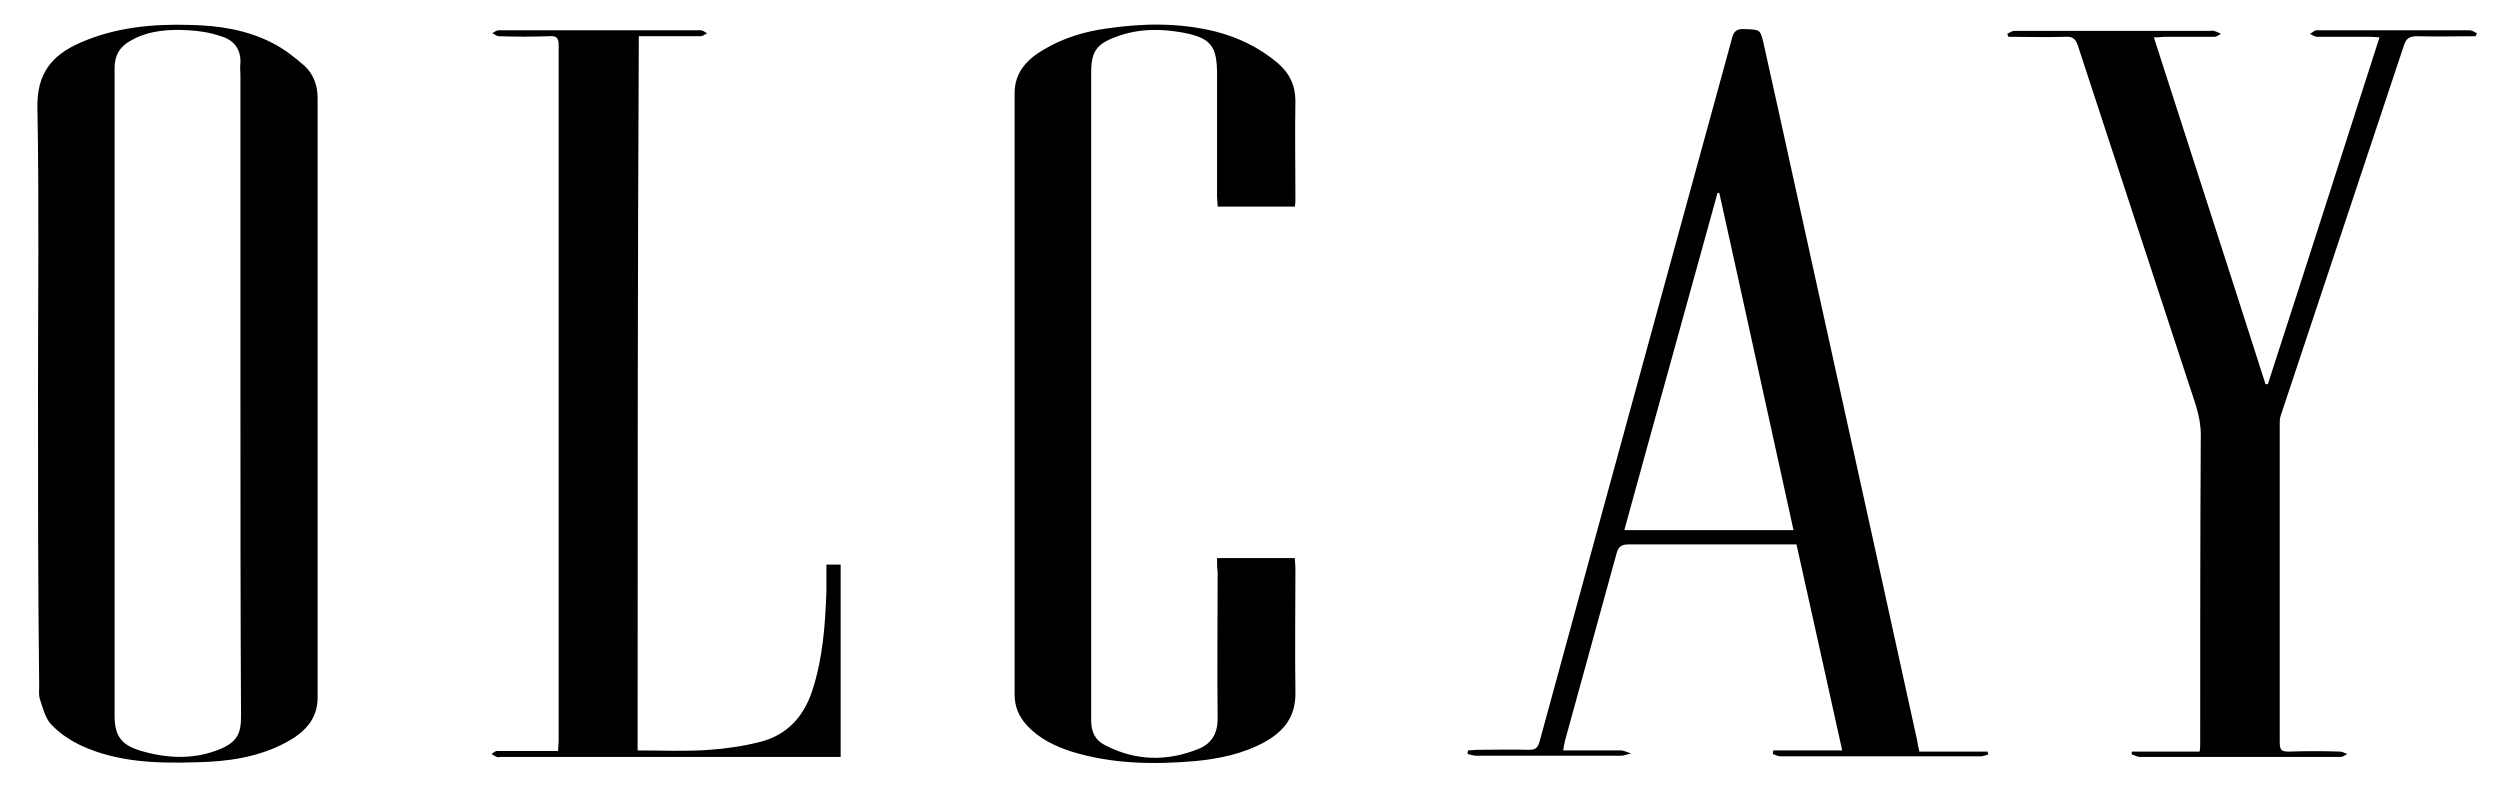
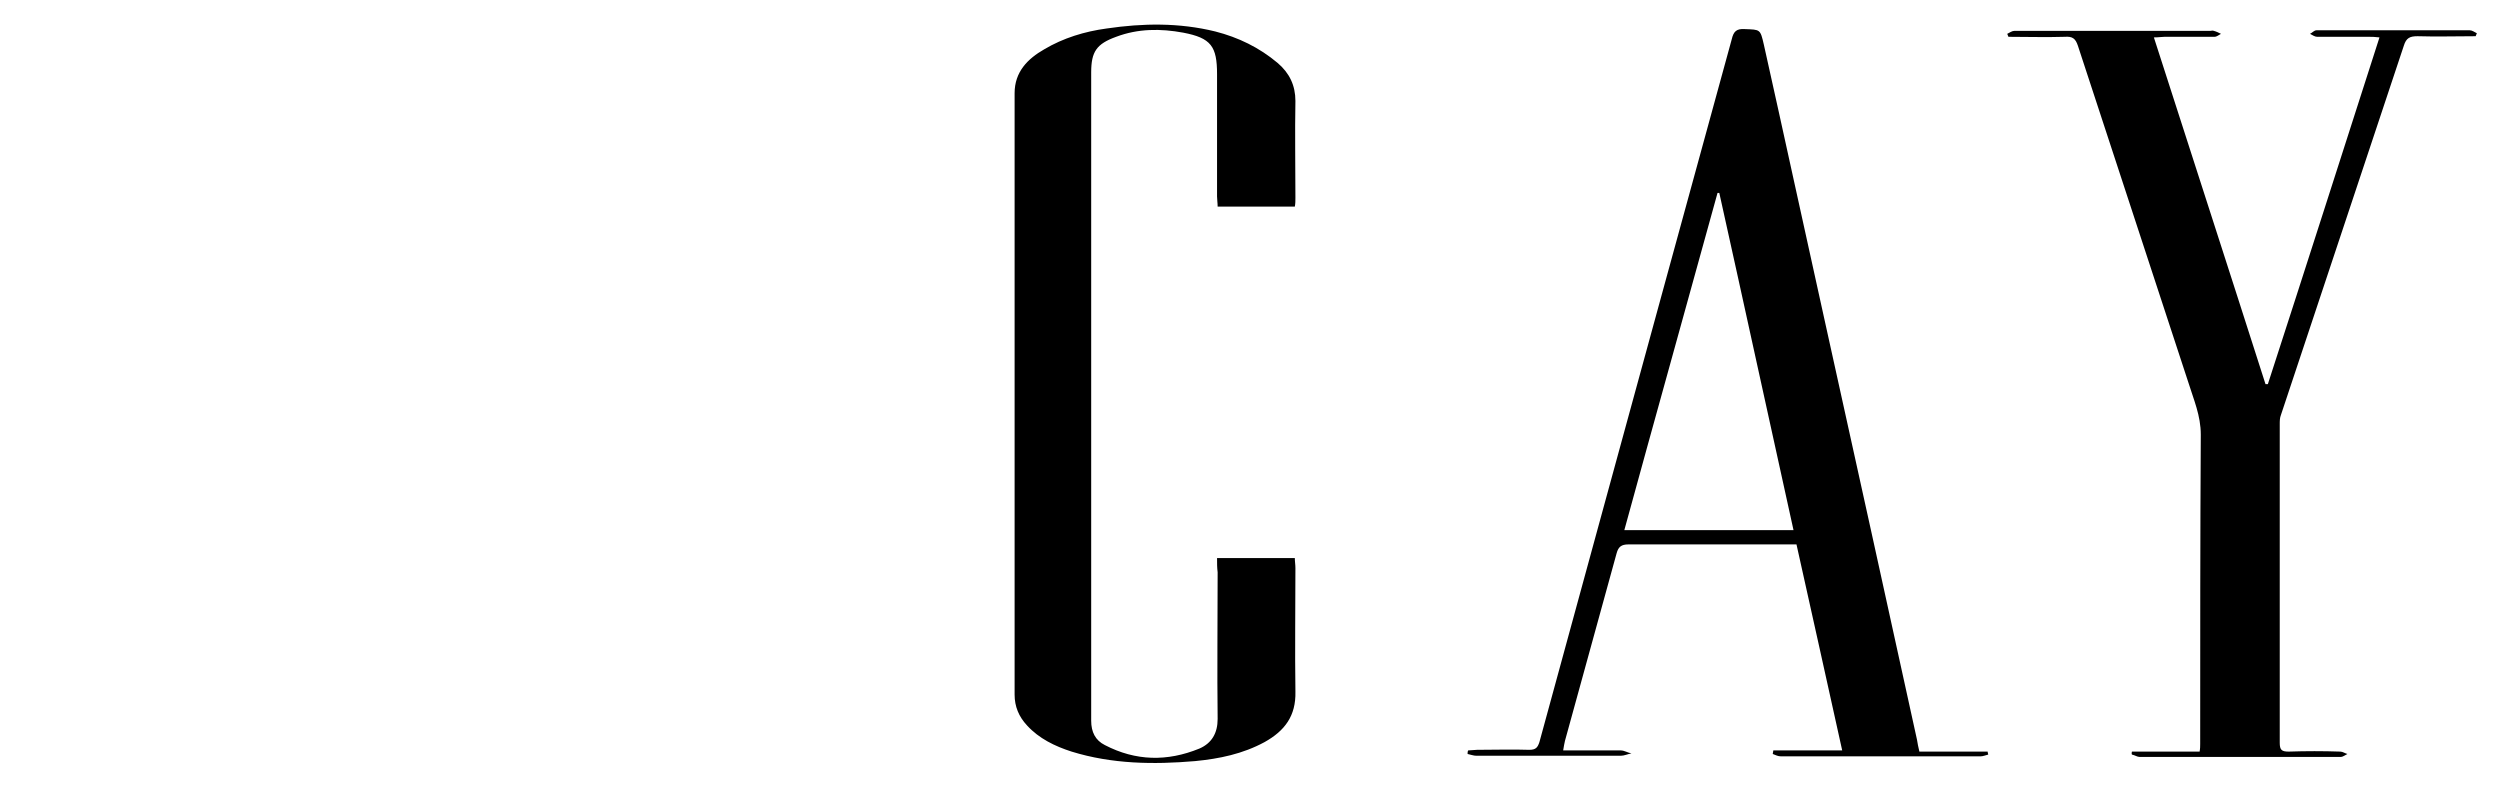
<svg xmlns="http://www.w3.org/2000/svg" version="1.1" id="katman_1" x="0px" y="0px" viewBox="0 0 421.1 132.6" style="enable-background:new 0 0 421.1 132.6;" xml:space="preserve">
  <g id="XMLID_1_">
-     <path id="XMLID_52_" d="M6.4,66.2c0-16,0.2-32.1-0.1-48.1c-0.1-5.7,2.4-8.8,7.2-10.9c5.9-2.6,12.2-3.2,18.6-3   c4.7,0.1,9.4,0.8,13.7,3c2,1,3.8,2.4,5.5,3.9c1.5,1.4,2.2,3.3,2.2,5.4c0,33.7,0,67.3,0,101c0,3.8-2.4,6-5.4,7.6   c-4.7,2.5-9.9,3.2-15.1,3.3c-6.6,0.2-13.2,0-19.3-2.8c-1.9-0.9-3.7-2.1-5.1-3.6c-1-1.1-1.4-2.8-1.9-4.3c-0.2-0.7-0.1-1.5-0.1-2.2   C6.4,99,6.4,82.6,6.4,66.2z M40.5,66.1c0-17.8,0-35.6,0-53.4c0-0.7-0.1-1.4,0-2.1c0.1-2.4-1.2-3.9-3.3-4.5c-1.7-0.6-3.6-0.9-5.4-1   c-3.3-0.2-6.7,0-9.7,1.7c-1.9,1-2.8,2.5-2.8,4.7c0,36.3,0,72.7,0,109c0,3.3,1,4.9,4.2,5.9c4.3,1.3,8.7,1.6,13,0   c3.6-1.3,4.1-3,4.1-5.8C40.5,102.5,40.5,84.3,40.5,66.1z" />
    <path id="XMLID_51_" d="M205,94c4.4,0,8.6,0,13.1,0c0,0.6,0.1,1.1,0.1,1.7c0,6.9-0.1,13.8,0,20.8c0.1,4.1-1.8,6.6-5.2,8.5   c-3.7,2-7.6,2.8-11.7,3.2c-7,0.6-14,0.5-20.8-1.6c-2.8-0.9-5.5-2.2-7.5-4.4c-1.4-1.5-2.1-3.2-2.1-5.2c0-33.8,0-67.5,0-101.3   c0-3.6,2.2-5.8,5-7.4c3.2-1.9,6.8-3,10.5-3.5c6.1-0.9,12.2-1,18.3,0.5c3.9,1,7.4,2.7,10.5,5.3c2,1.7,3,3.8,3,6.4   c-0.1,5.4,0,10.9,0,16.3c0,0.5,0,1-0.1,1.5c-4.3,0-8.6,0-13,0c0-0.6-0.1-1.2-0.1-1.7c0-6.9,0-13.7,0-20.6c0-4.7-1-6.1-5.7-7   c-3.8-0.7-7.6-0.7-11.3,0.7c-3.3,1.2-4.2,2.5-4.2,6c0,36.4,0,72.8,0,109.2c0,1.9,0.7,3.3,2.3,4.1c5.2,2.7,10.5,2.8,15.9,0.6   c2.1-0.9,3.1-2.6,3.1-5c-0.1-8.2,0-16.5,0-24.7C205,95.6,205,94.9,205,94z" />
    <path id="XMLID_48_" d="M323.3,126.6c3.9,0,7.7,0,11.5,0c0,0.2,0.1,0.4,0.1,0.5c-0.4,0.1-0.9,0.3-1.3,0.3c-3.6,0-7.3,0-10.9,0   c-7.6,0-15.1,0-22.7,0c-0.5,0-0.9-0.2-1.4-0.4c0-0.2,0.1-0.4,0.1-0.6c3.8,0,7.6,0,11.6,0c-2.6-11.7-5.1-23.1-7.7-34.7   c-0.5,0-1,0-1.5,0c-8.9,0-17.9,0-26.8,0c-1.2,0-1.7,0.4-2,1.5c-2.9,10.5-5.8,21.1-8.7,31.6c-0.1,0.5-0.2,0.9-0.3,1.6   c3.4,0,6.5,0,9.7,0c0.6,0,1.2,0.4,1.8,0.5c-0.6,0.1-1.2,0.4-1.8,0.4c-8.1,0-16.2,0-24.3,0c-0.5,0-1-0.2-1.5-0.3   c0-0.2,0-0.4,0.1-0.6c0.5,0,1-0.1,1.5-0.1c2.9,0,5.9-0.1,8.8,0c1.1,0,1.4-0.4,1.7-1.3c3.5-12.9,7.1-25.9,10.6-38.8   c3.7-13.4,7.3-26.8,11-40.2c3.6-13.1,7.2-26.3,10.8-39.4c0.3-1.3,0.8-1.8,2.2-1.7c2.6,0.1,2.6,0,3.2,2.6   c3.4,15.2,6.7,30.5,10.1,45.8c2.7,12.2,5.4,24.5,8.1,36.7c2.5,11.5,5.1,23.1,7.6,34.6C323,125.2,323.1,125.8,323.3,126.6z    M289.6,32.5c-0.1,0-0.2,0-0.3,0c-5.2,18.9-10.5,37.8-15.7,56.8c9.6,0,19,0,28.5,0C297.9,70.3,293.8,51.4,289.6,32.5z" />
    <path id="XMLID_47_" d="M359.1,126.6c3.8,0,7.5,0,11.4,0c0.1-0.5,0.1-0.9,0.1-1.3c0-17.4,0-34.7,0.1-52.1c0-3.2-1.2-5.9-2.1-8.8   c-6.2-18.9-12.4-37.8-18.6-56.7c-0.4-1.2-0.9-1.6-2.2-1.5c-3.2,0.1-6.4,0-9.5,0c-0.1-0.2-0.1-0.3-0.2-0.5c0.4-0.2,0.8-0.5,1.2-0.5   c3.2,0,6.4,0,9.6,0c7.8,0,15.6,0,23.4,0c0.2,0,0.4-0.1,0.6,0c0.4,0.1,0.8,0.3,1.2,0.5c-0.4,0.2-0.7,0.5-1.1,0.5c-2.8,0-5.6,0-8.4,0   c-0.5,0-1,0.1-1.8,0.1c6.3,19.6,12.6,39,18.8,58.4c0.1,0,0.3,0,0.4,0c6.3-19.4,12.5-38.8,18.8-58.4c-0.8-0.1-1.3-0.1-1.8-0.1   c-2.9,0-5.8,0-8.7,0c-0.4,0-0.8-0.3-1.2-0.5c0.4-0.2,0.7-0.6,1.1-0.6c8.6,0,17.2,0,25.8,0c0.4,0,0.8,0.3,1.2,0.5   c-0.1,0.2-0.1,0.3-0.2,0.5c-3.3,0-6.6,0.1-9.8,0c-1.3,0-1.9,0.3-2.3,1.6c-6.9,20.7-13.8,41.5-20.7,62.2c-0.2,0.5-0.2,1-0.2,1.6   c0,17.9,0,35.7,0,53.6c0,1.2,0.3,1.5,1.5,1.5c2.9-0.1,5.8-0.1,8.7,0c0.4,0,0.8,0.3,1.2,0.4c-0.4,0.2-0.8,0.5-1.1,0.5   c-11.3,0-22.6,0-33.9,0c-0.4,0-0.8-0.3-1.3-0.4C359,126.9,359.1,126.7,359.1,126.6z" />
-     <path id="XMLID_46_" d="M107.4,126.4c4.1,0,8.1,0.2,12.1-0.1c2.8-0.2,5.6-0.6,8.4-1.3c4.5-1.1,7.4-4.1,8.9-8.6   c1.8-5.5,2.2-11.1,2.4-16.8c0-1.5,0-2.9,0-4.5c0.9,0,1.6,0,2.4,0c0,10.7,0,21.5,0,32.4c-0.6,0-1.1,0-1.7,0c-18.5,0-37.1,0-55.6,0   c-0.2,0-0.4,0.1-0.6,0c-0.3-0.1-0.6-0.3-0.9-0.5c0.3-0.2,0.6-0.5,0.9-0.5c3,0,6,0,9,0c0.4,0,0.8,0,1.3,0c0-0.6,0.1-1.1,0.1-1.6   c0-39.1,0-78.1,0-117.2c0-1.3-0.3-1.7-1.6-1.6c-2.8,0.1-5.7,0.1-8.5,0c-0.4,0-0.7-0.4-1.1-0.5c0.4-0.2,0.7-0.5,1.1-0.5   c11.3,0,22.7,0,34,0c0.4,0,0.7,0.3,1.1,0.5c-0.4,0.2-0.7,0.5-1.1,0.5c-3.4,0-6.9,0-10.4,0C107.4,46.2,107.4,86.2,107.4,126.4z" />
  </g>
</svg>